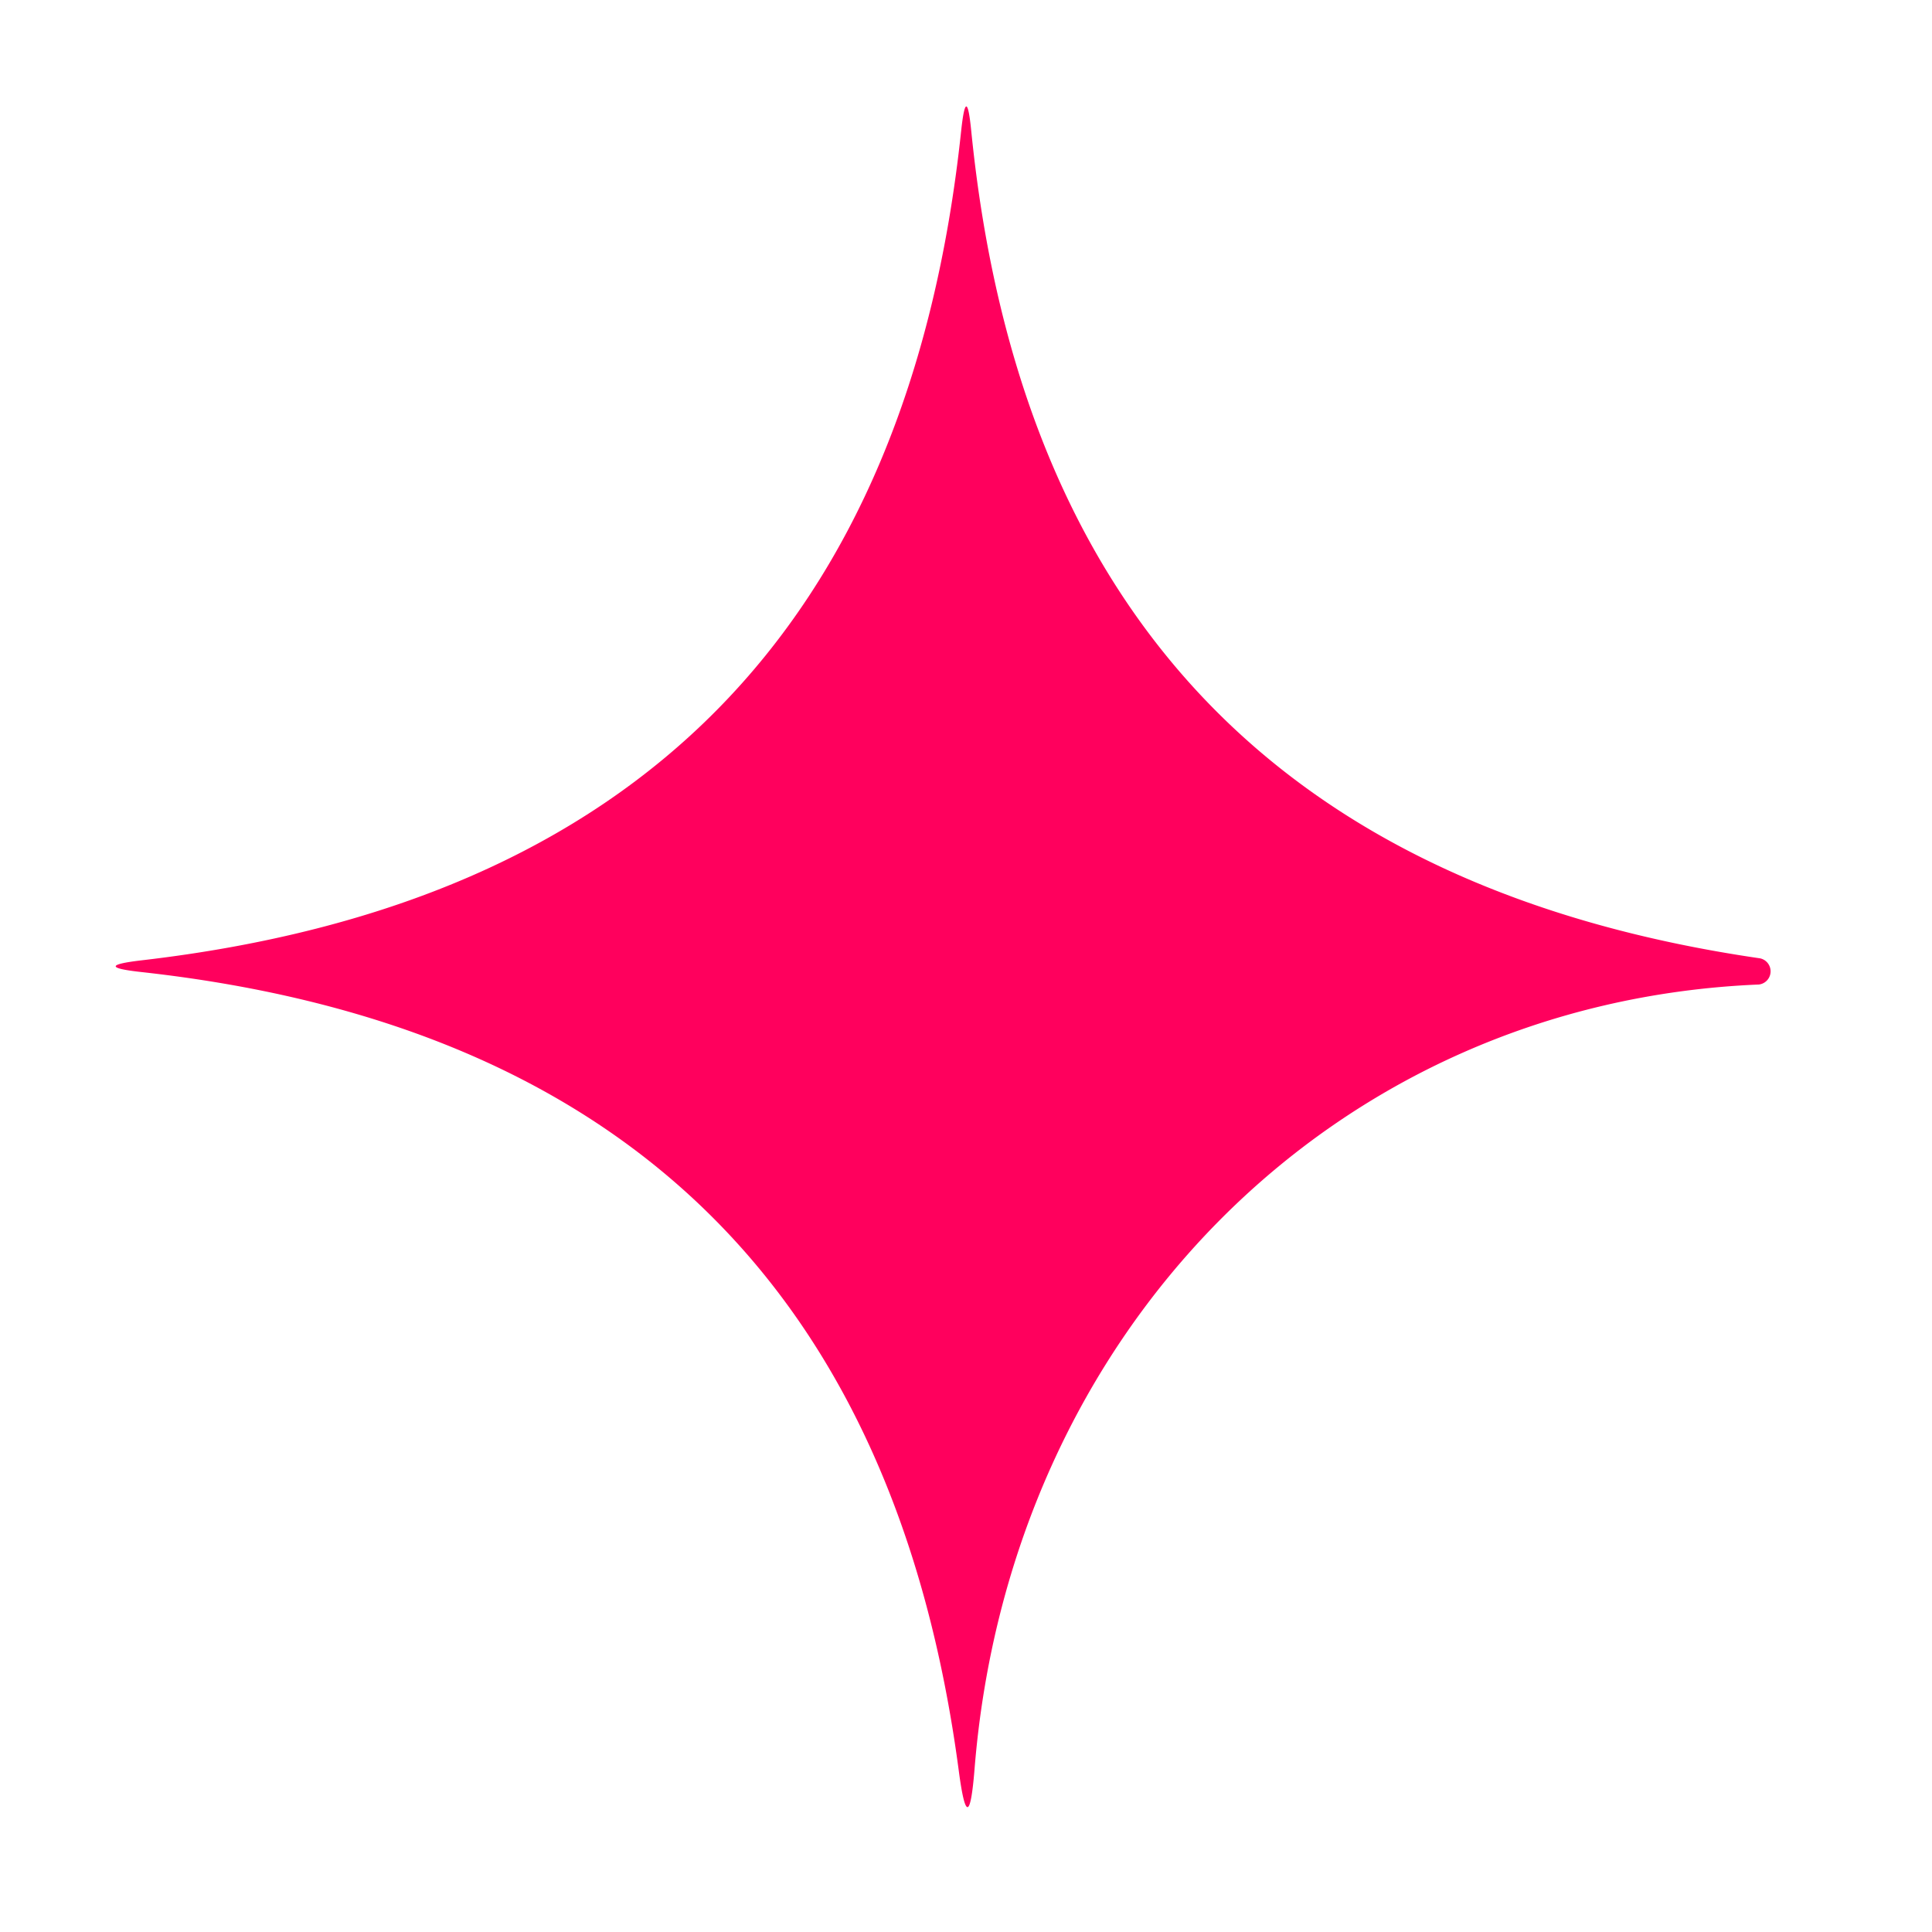
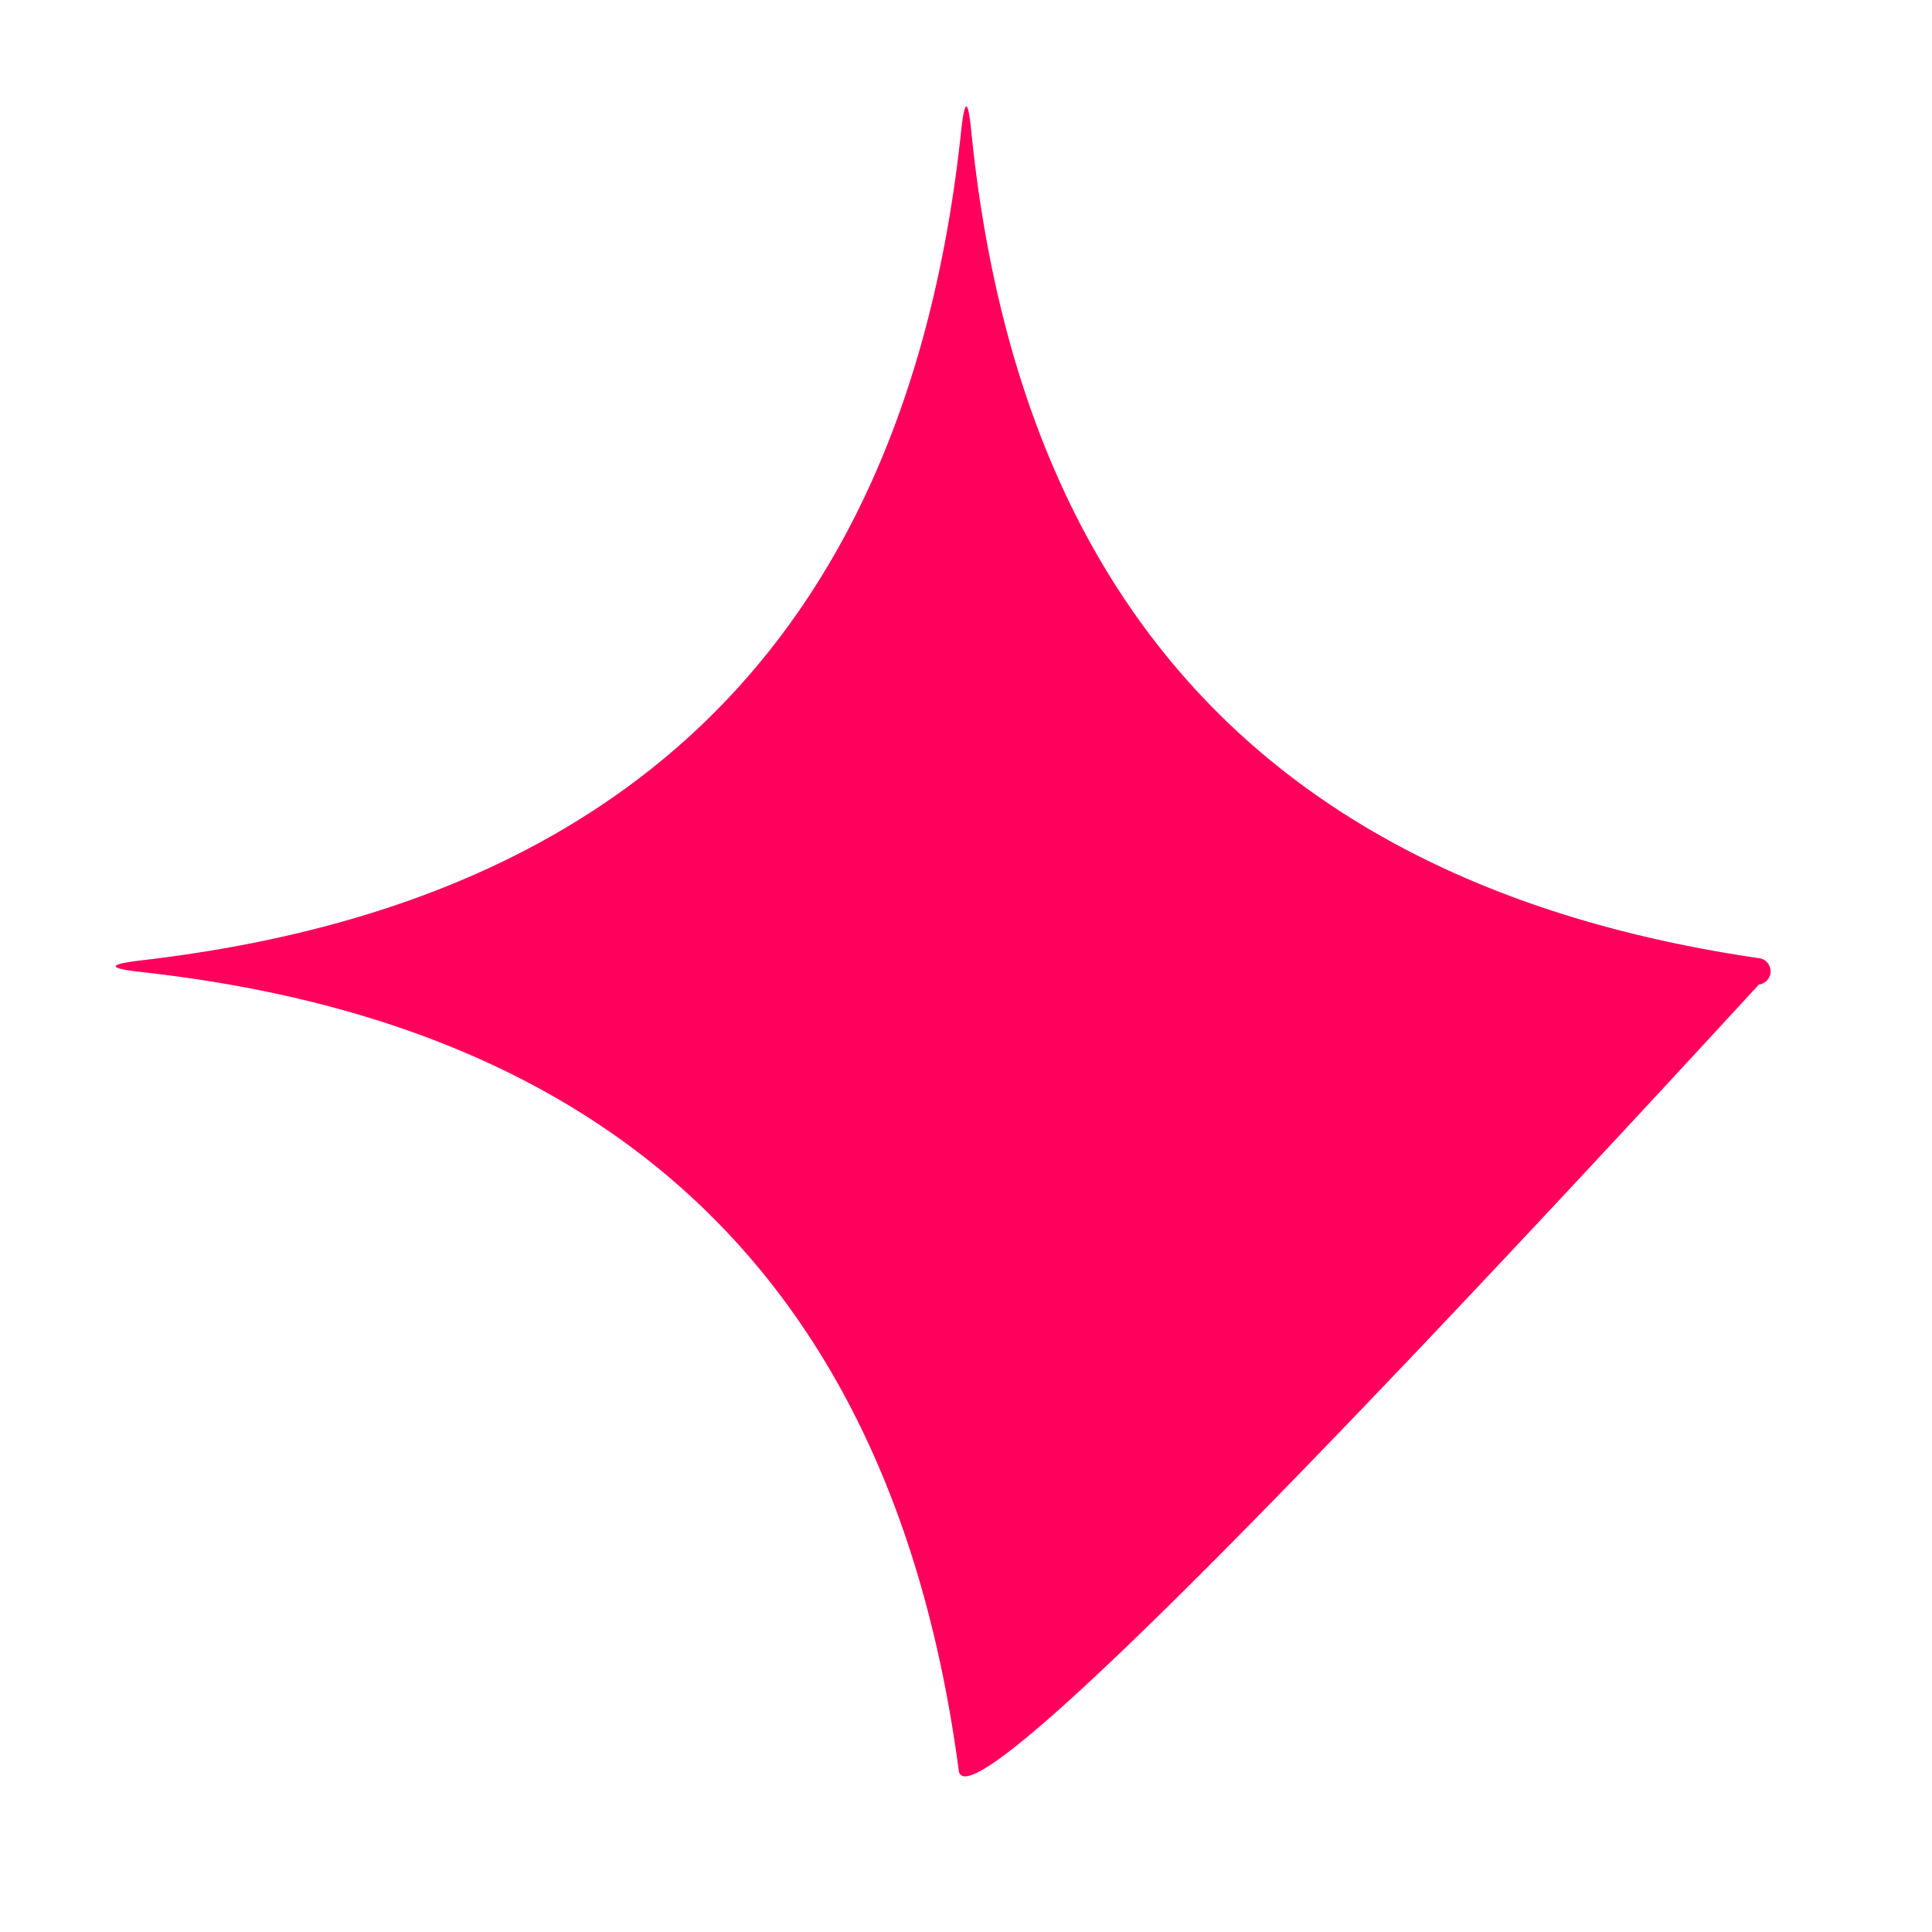
<svg xmlns="http://www.w3.org/2000/svg" version="1.1" viewBox="0.00 0.00 48.00 48.00">
-   <path fill="#ff005d" d="   M 43.70 24.46   C 33.11 24.90 25.07 33.12 24.21 43.98   Q 24.06 45.81 23.82 43.99   Q 21.45 26.13 3.51 24.15   Q 2.24 24.01 3.51 23.86   Q 21.92 21.73 23.88 3.25   Q 24.01 2.04 24.13 3.25   Q 25.93 21.22 43.73 23.81   A 0.33 0.33 0.0 0 1 43.70 24.46   Z" />
+   <path fill="#ff005d" d="   M 43.70 24.46   Q 24.06 45.81 23.82 43.99   Q 21.45 26.13 3.51 24.15   Q 2.24 24.01 3.51 23.86   Q 21.92 21.73 23.88 3.25   Q 24.01 2.04 24.13 3.25   Q 25.93 21.22 43.73 23.81   A 0.33 0.33 0.0 0 1 43.70 24.46   Z" />
</svg>